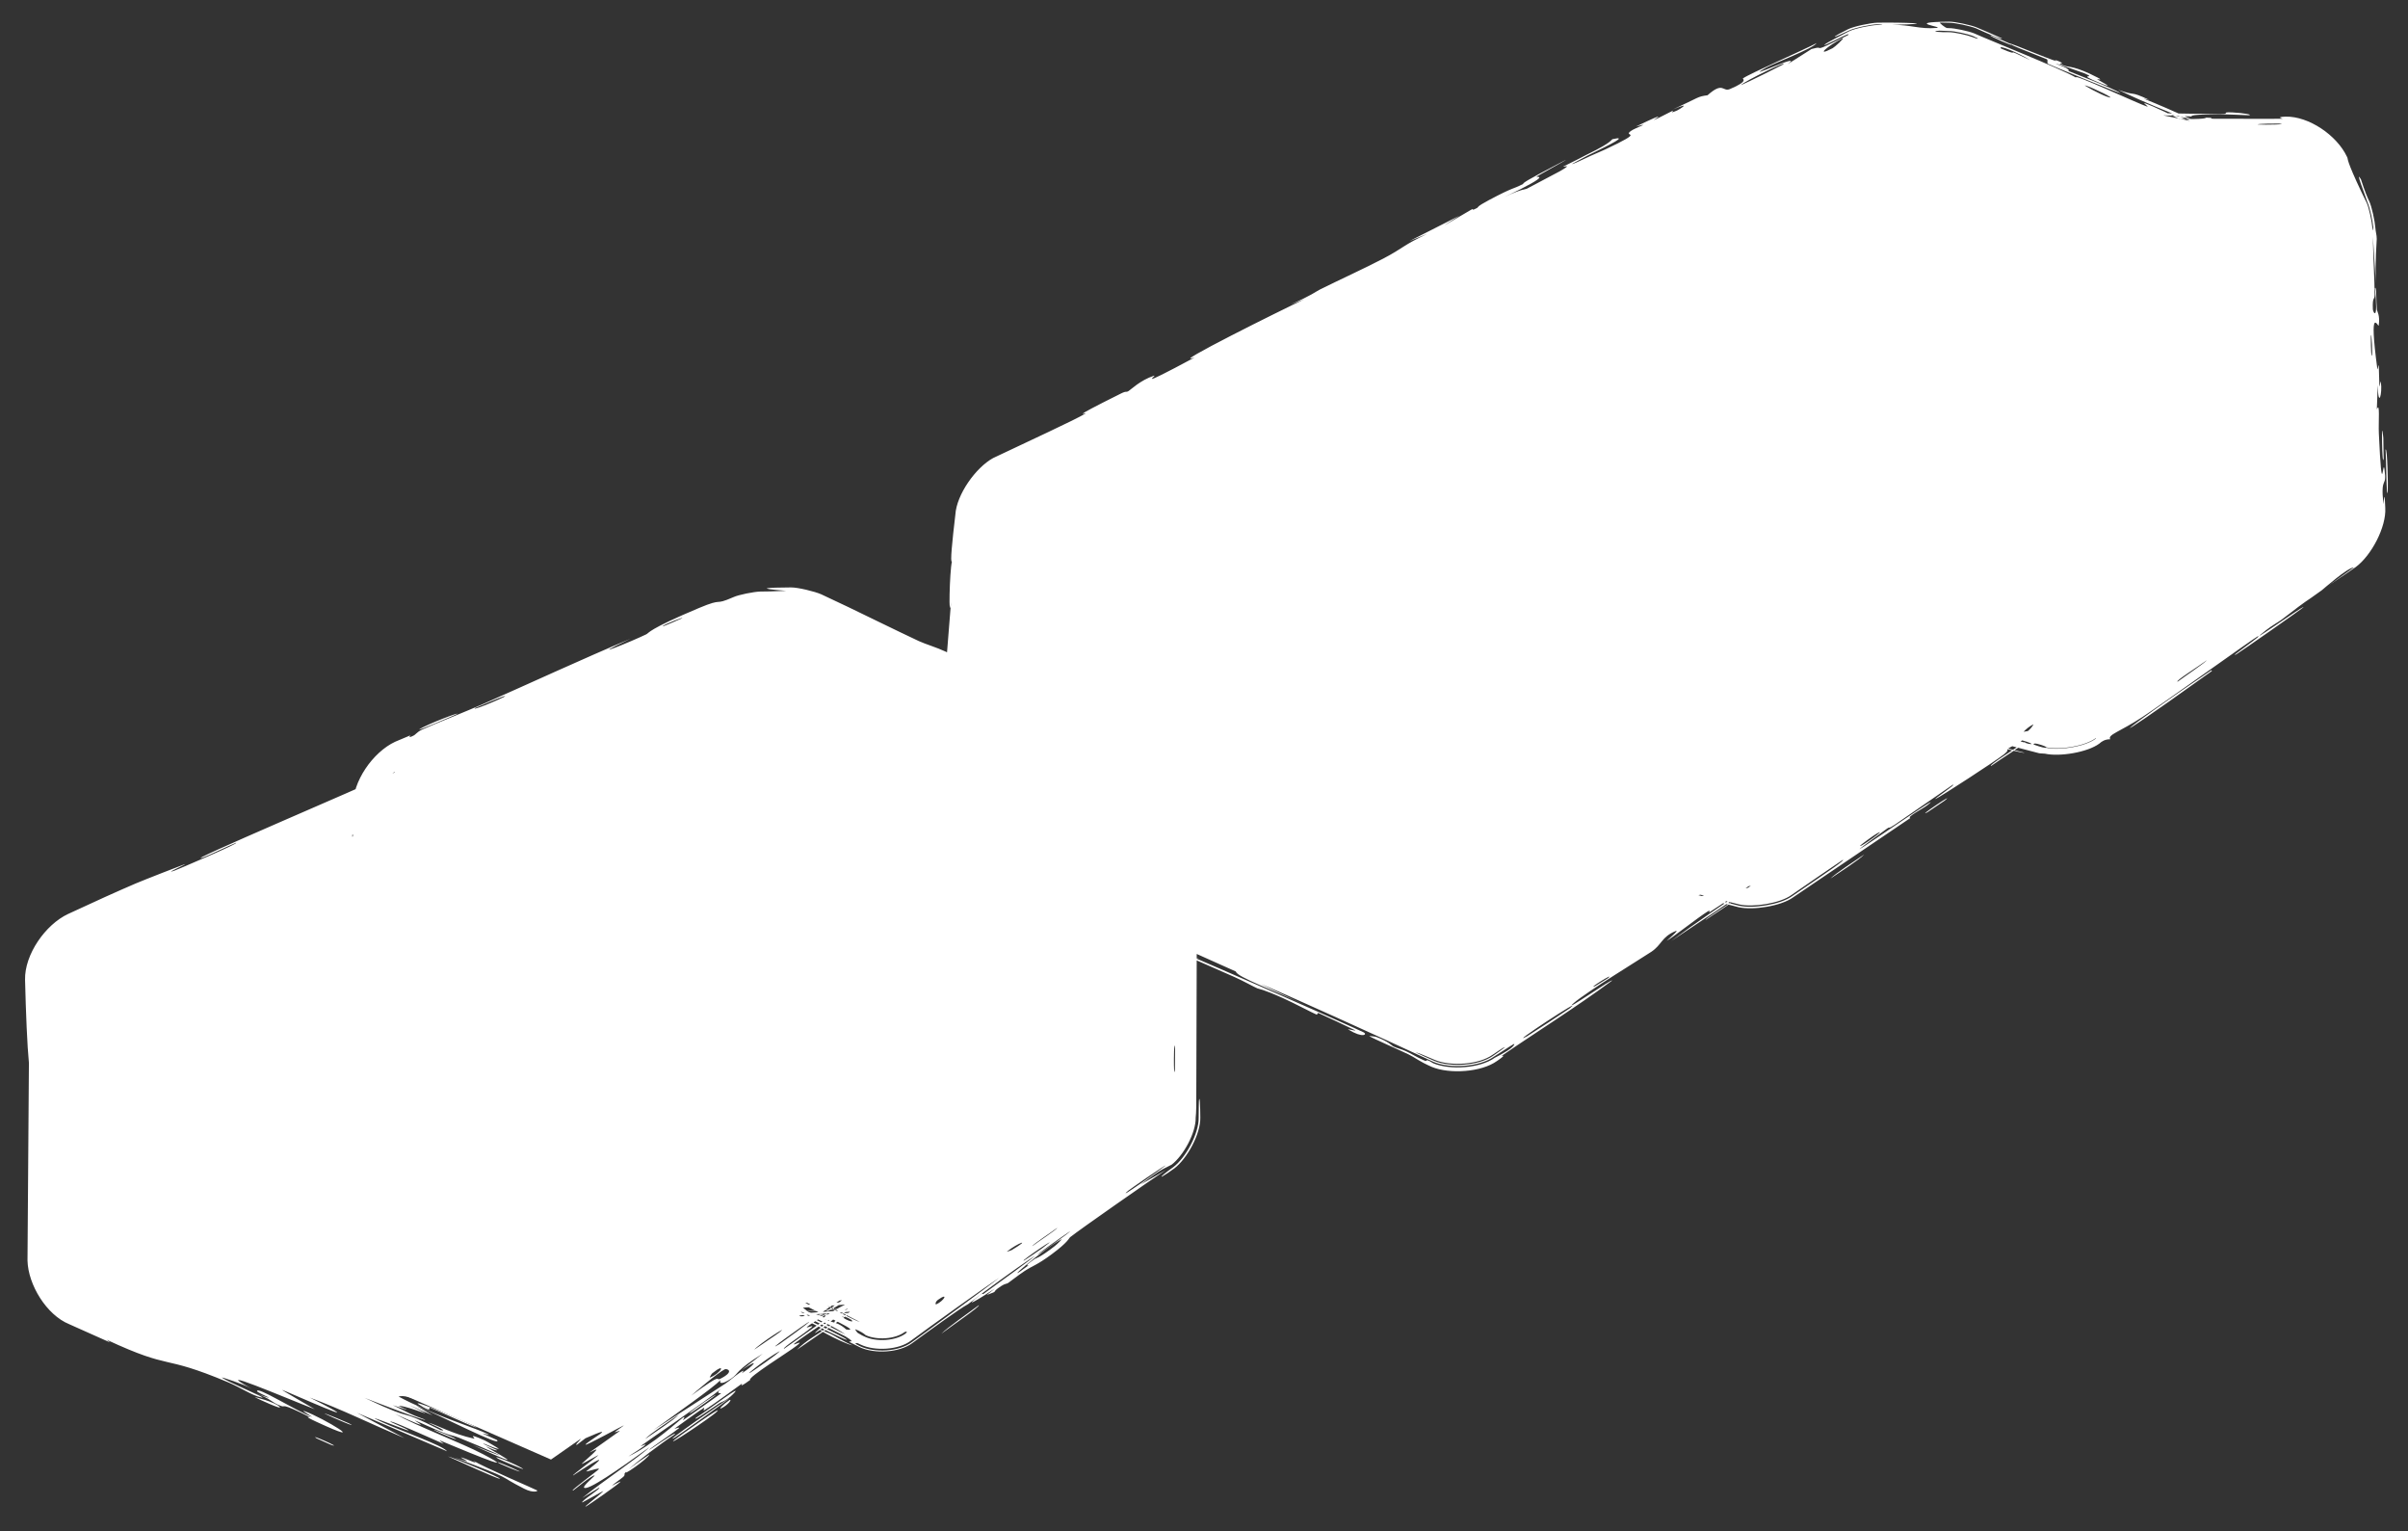
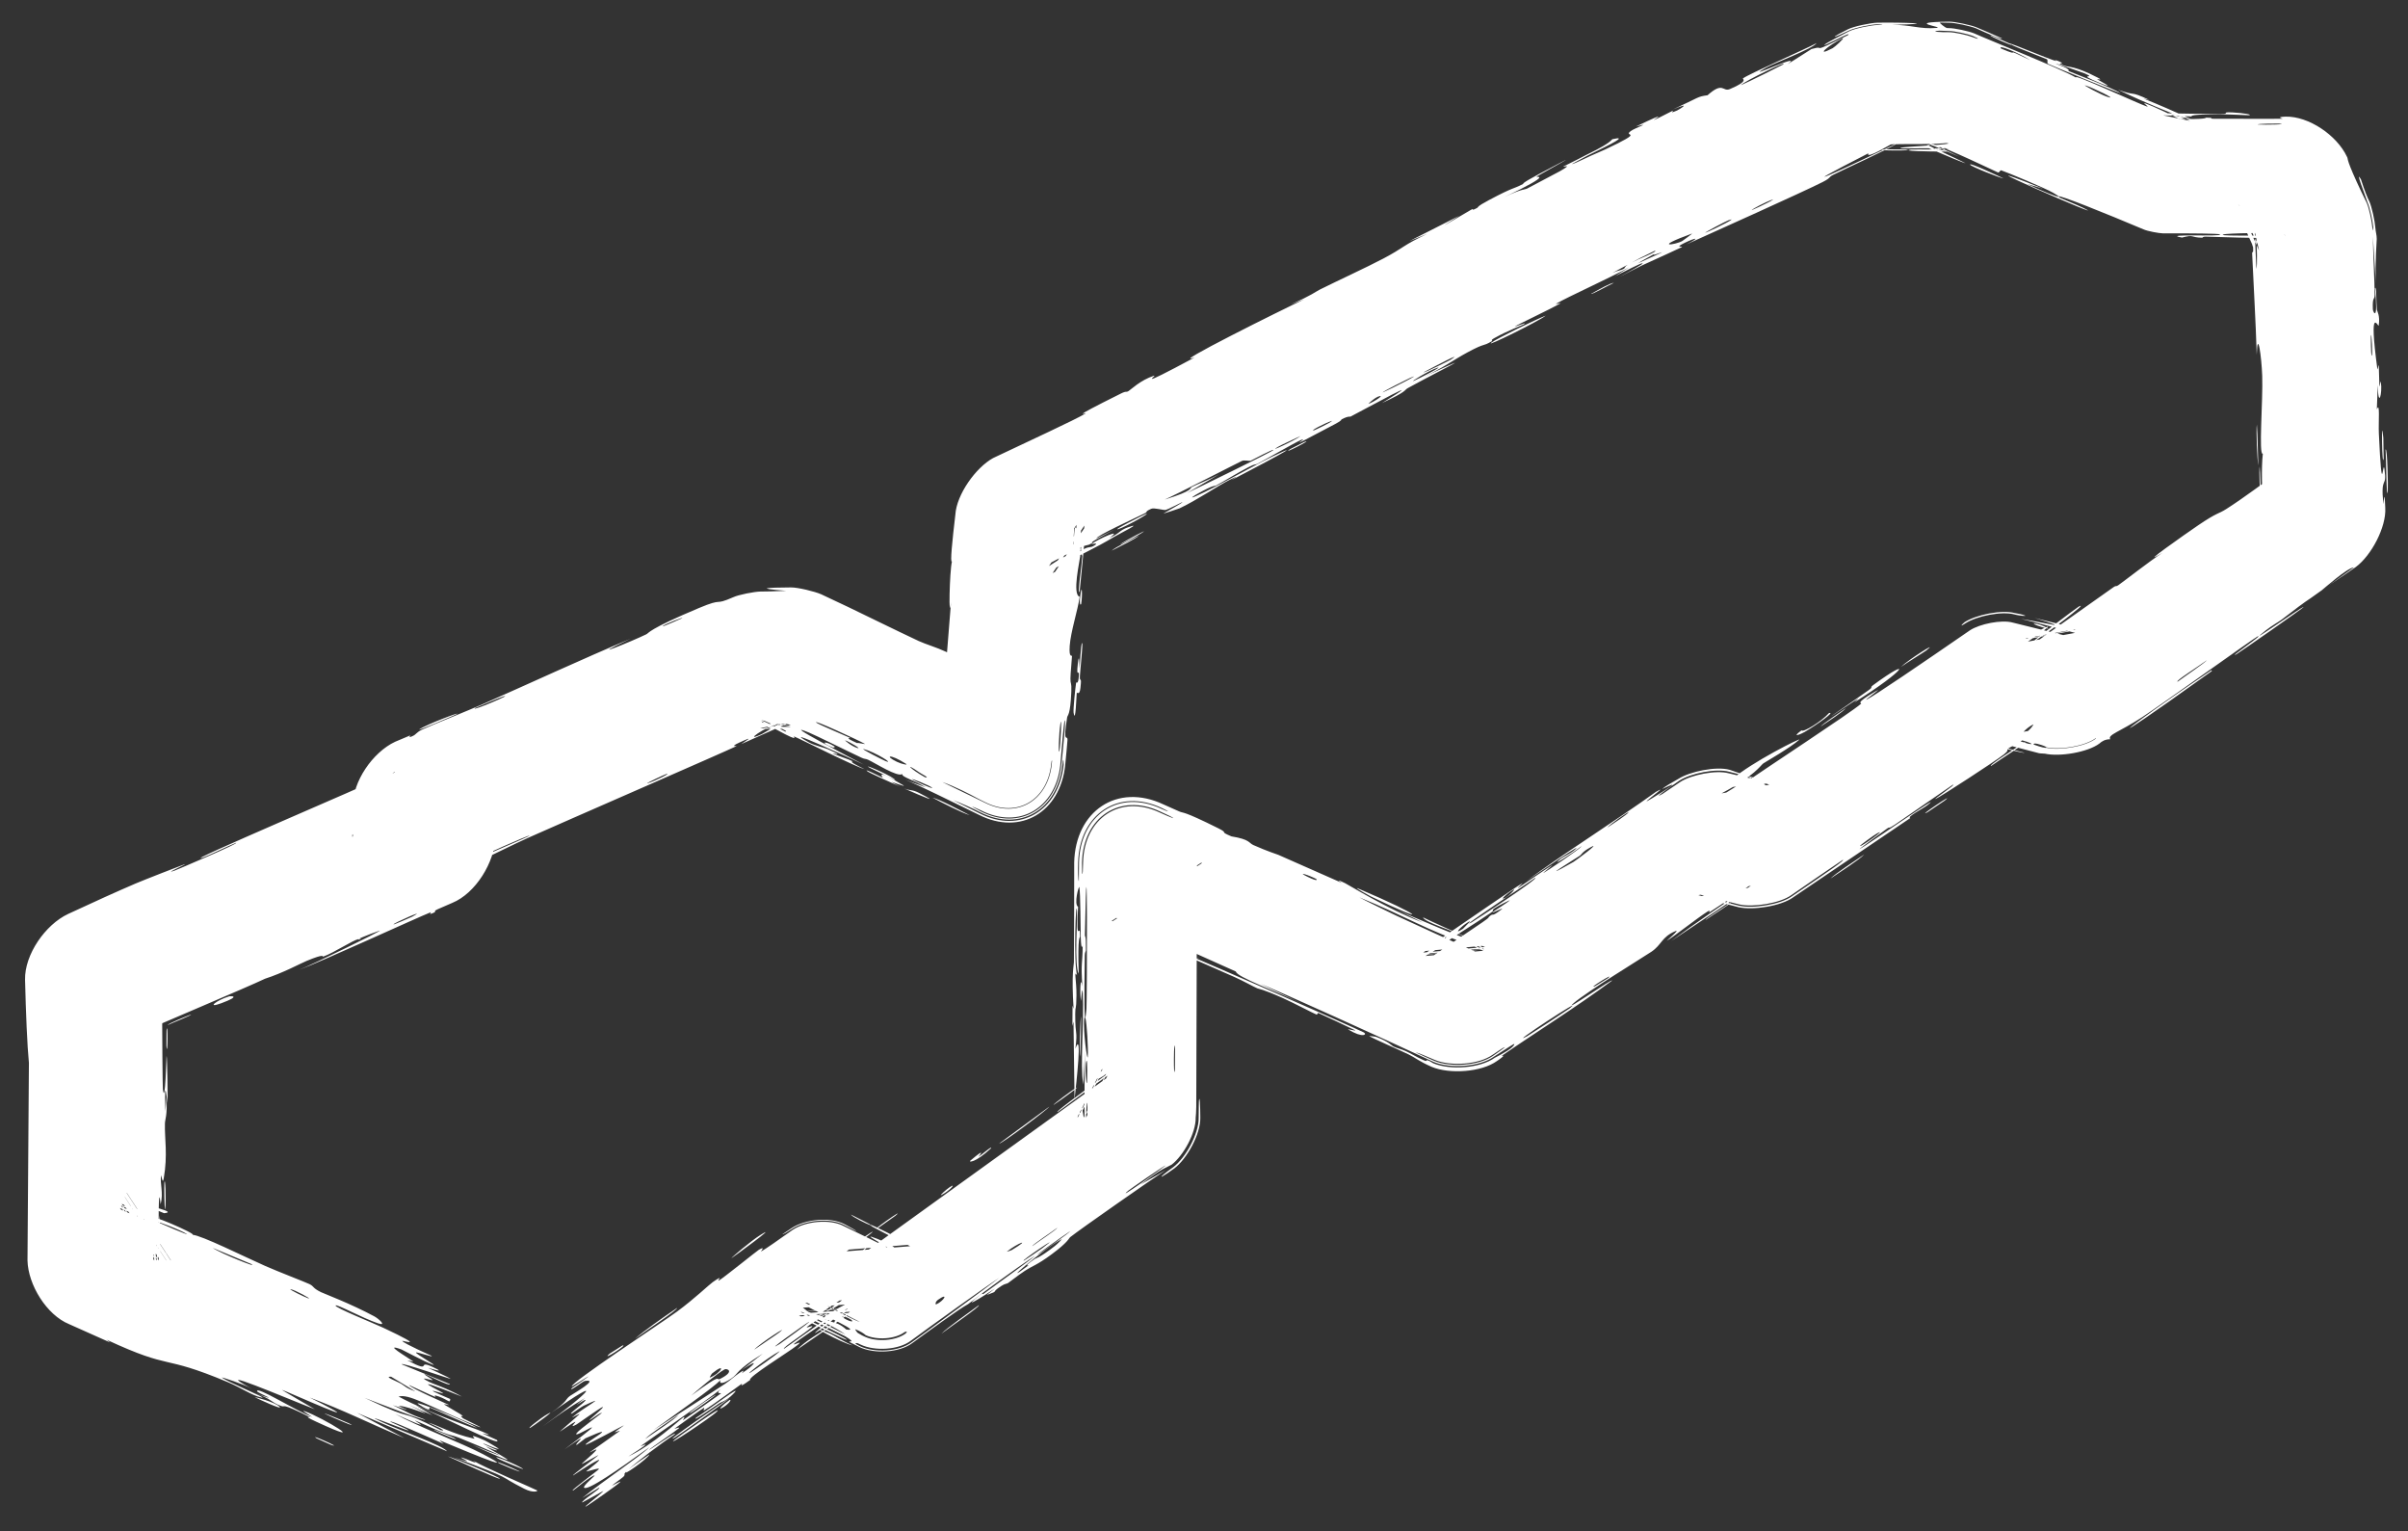
<svg xmlns="http://www.w3.org/2000/svg" width="236" height="150" viewBox="0 0 236 150" fill="none">
  <rect x="0" y="0" width="236" height="150" fill="#333333" stroke="none" />
-   <path d="M9.5 123.5L54 143L80.5 124.5L86.5 127.5L111.5 109.5V84.5L143 98.5L168 81.5L172 82.5L196 66L202 67.5L227 50L226 22.5L224 18H212L191 9H184L158.5 21L100.5 51L98.5 74.5L77.5 64.5H74.5L41.5 79V82L9.5 96V123.5Z" fill="white" />
  <path d="M14.575 117.845C14.25 117.722 13.039 117.148 12.404 116.873L16.736 123.5C16.736 123.458 16.735 123.418 16.735 123.38C16.744 123.415 16.753 123.455 16.761 123.5L12.414 116.85C13.297 117.065 15.764 118.296 14.575 117.845ZM34.429 80.814C34.465 81.21 34.502 81.605 34.538 82L38.709 75.621C38.587 75.688 38.465 75.755 38.343 75.823C38.468 75.771 38.596 75.718 38.727 75.662L34.582 82C34.594 81.067 34.588 79.99 34.593 79C34.534 76.588 36.537 73.701 38.722 72.677C39.232 72.455 39.72 72.248 40.148 72.076C40.362 71.991 39.872 72.36 40.373 72.147C40.875 71.933 40.701 71.799 41.419 71.461C42.223 71.083 46.004 69.569 47.293 68.998C52.115 66.866 56.939 64.626 61.808 62.574C56.872 64.898 61.962 62.82 63.336 62.149C63.64 62 63.447 61.694 68.493 59.575C71.049 58.502 69.829 59.403 71.868 58.511C72.397 58.263 73.917 57.973 74.5 57.958C75.066 57.959 75.873 57.939 77.05 57.887C73.855 57.631 75.197 57.571 77.5 57.553C78.172 57.537 79.873 57.954 80.487 58.228C81.315 58.614 82.277 59.072 83.176 59.496C83.722 59.754 88.095 61.896 90.044 62.807C90.711 63.118 91.805 63.431 92.688 63.847C93.296 64.133 93.711 64.444 94.614 64.868C96.935 65.959 99.232 67.044 101.529 68.139L91.48 73.903C91.656 71.839 91.839 69.774 92.032 67.692C92.281 70.446 92.418 65.58 92.459 65.365C92.683 64.27 92.295 69.275 92.545 67.304C92.765 64.538 92.985 61.772 93.206 59.006C92.954 61.27 93.057 55.968 93.297 55.011C93.108 55.172 93.318 53.077 93.632 50.416C93.75 48.465 95.62 45.818 97.333 44.878C100.801 43.226 105.369 41.136 106.372 40.523C106.726 40.306 104.219 41.365 109.854 38.559C110.465 38.255 110.295 38.488 110.607 38.313C110.794 38.208 111.757 37.25 113.087 36.816C113.573 36.658 110.831 38.378 117.073 35.028C114.377 35.955 125.694 30.315 127.808 29.339C127.37 29.503 126.931 29.667 126.493 29.831C128.605 28.908 128.908 28.592 129.372 28.361C131.241 27.429 133.855 26.237 135.576 25.332C137.591 24.273 137.479 24.04 139.882 22.911C139.296 23.149 138.711 23.388 138.126 23.626C139.759 22.797 141.393 21.967 143.027 21.138C139.415 23.391 143.848 20.732 144.146 20.569C144.622 20.309 143.994 20.791 144.791 20.359C144.873 20.313 144.692 20.259 145.927 19.604C148.506 18.235 148.172 18.595 149.26 18.03C149.359 17.977 148.955 18.052 150.823 17.055C156.758 13.884 150.835 17.151 150.613 17.284C150.322 17.459 152.599 16.84 147.442 19.31C149.172 18.478 149.444 18.584 149.639 18.49C149.811 18.406 152.75 16.851 152.909 16.76C154.327 15.943 152.98 16.47 153.251 16.3C153.366 16.227 154.417 15.738 155.484 15.168C155.527 15.145 155.66 15.081 155.704 15.059C156.698 14.575 157.708 14.025 158.022 13.639C159.605 13.275 157.992 14.071 155.754 15.165C155.711 15.187 155.58 15.249 155.538 15.273C155.082 15.517 154.601 15.775 154.115 16.038C153.909 16.197 154.763 15.807 155.607 15.407C155.649 15.384 155.777 15.324 155.819 15.303C156.531 14.997 157.237 14.683 157.313 14.647C161.432 12.708 159.006 13.472 159.813 12.85C160.238 12.523 162.015 11.945 160.335 12.396C164.06 10.607 161.869 11.835 162.121 11.746C162.502 11.609 163.773 10.914 163.942 10.848C164.189 10.75 163.399 11.239 164.363 10.827C164.523 10.758 165.972 9.874 163.965 10.722C166.607 9.507 166.324 9.468 167.35 9.333C168.909 7.942 168.815 9.032 169.542 8.726C171.477 7.913 170.728 7.75 170.818 7.682C171.446 7.225 176.766 4.899 178.038 4.226C177.669 4.771 173.876 6.188 173.088 6.631C170.459 8.108 176.995 4.979 175.199 6.291C175.978 5.796 176.757 5.301 177.536 4.806C179.171 4.337 177.066 5.459 181.113 3.445C181.681 2.918 178.238 4.839 178.873 4.335C179.15 4.117 180.508 3.44 181.21 3.071C181.77 2.791 183.374 2.463 184 2.448C184.281 2.435 184.471 2.422 184.484 2.407C184.5 2.386 184.289 2.379 184 2.377C183.367 2.392 181.746 2.724 181.18 3.007C180.583 3.281 179.63 3.749 179.833 3.572C179.976 3.448 180.481 3.179 181.114 2.867C181.693 2.577 183.352 2.238 184 2.222C186.454 2.178 190.525 2.331 185.418 2.428C187.252 2.424 188.197 2.878 189.787 2.737C190.681 2.657 186.426 2.172 191 2.123C191.598 2.108 193.154 2.457 193.709 2.679C194.344 2.943 195.159 3.295 196.196 3.755C196.256 3.944 194.665 3.231 193.667 2.776C193.121 2.558 191.588 2.214 191 2.229C190.526 2.218 190.173 2.207 190.145 2.212C190.011 2.236 190.673 2.72 190.787 2.744C190.816 2.75 190.889 2.754 191 2.756C191.543 2.743 192.956 3.059 193.46 3.261C194.762 3.854 201.976 6.72 203.485 7.613C202.914 7.063 209.661 10.205 210.439 10.446C210.647 10.509 209.973 10.034 210.192 10.108C211.097 10.418 212.919 11.319 214.528 12.101L212 11.582C212.909 11.625 213.756 11.662 214.365 11.664C216.385 11.673 216.129 11.525 216.242 11.526C217.13 11.534 216.42 11.634 216.964 11.634C217.785 11.633 223.426 11.654 223.709 11.633C223.789 11.627 222.923 11.467 224 11.428C226.282 11.372 229.027 13.268 230.005 15.331C230.019 15.36 230.034 15.39 230.049 15.422C230.14 15.614 229.902 15.572 231.461 18.865C231.686 19.34 231.842 19.66 231.945 19.858C232.172 20.336 232.469 21.735 232.501 22.264C232.546 22.718 232.573 22.613 232.594 22.26C232.561 21.724 232.259 20.305 232.029 19.82C231.739 18.953 230.792 16.558 231.384 17.561C231.76 18.726 232.017 19.35 232.212 19.739C232.449 20.239 232.759 21.701 232.793 22.253C232.839 22.823 232.935 22.977 232.937 23.411C232.938 23.676 232.758 25.653 232.852 27.789C232.755 26.257 232.659 24.724 232.562 23.192C232.573 24.702 232.734 27.628 232.729 28.871C232.727 29.478 232.502 28.986 232.555 30.302C232.568 30.582 233.112 31.672 232.761 28.232C232.93 27.95 232.873 29.595 232.951 30.354C232.964 30.469 233.281 30.912 233.129 31.891C233.092 32.126 232.123 29.617 232.995 36.147C233.024 36.357 233.107 35.62 233.137 35.825C233.158 35.965 233.174 37.64 233.196 37.824C233.22 38.013 233.31 37.2 233.342 37.425C233.506 38.574 233.085 40.106 233.035 37.725C233.005 38.523 232.975 39.32 232.945 40.117C233.273 39.253 233.092 41.363 233.143 42.463C233.47 49.512 233.531 44.782 233.696 45.989C233.96 47.933 233.293 46.465 233.582 49.354C233.603 49.561 233.688 47.494 233.772 49.754C233.887 51.637 232.405 54.432 230.886 55.552C230.352 55.927 229.515 56.497 228.242 57.349C229.062 56.761 229.883 56.175 230.704 55.587C230.029 55.637 227.733 57.697 227.543 57.836C225.37 59.414 226.786 58.271 223.622 60.704C223.339 60.921 222.655 61.296 222.056 61.767C219.571 63.721 225.529 59.467 225.773 59.467C225.89 59.469 219.431 63.969 219.19 64.097C218.167 64.637 222.078 61.999 221.238 62.367C220.933 62.503 211.815 69.045 209.931 70.278C207.756 71.701 206.529 71.987 206.818 72.429C206.31 72.427 205.985 72.637 205.748 72.855C204.574 73.72 201.838 74.16 200.415 73.841C200.17 73.813 199.956 73.828 199.816 73.791C196.799 72.998 196.121 72.817 194.398 72.407L199.741 71.442C199.325 71.735 198.836 72.081 198.208 72.526C197.588 72.966 196.969 73.201 196.763 73.375C196.643 73.477 196.979 73.45 196.376 73.927C195.539 74.589 190.163 78.075 189.718 78.268C189.273 78.461 191.924 76.702 191.368 76.899C189.462 78.191 187.664 79.472 185.745 80.772C184.948 81.311 185.295 80.943 184.951 81.177C184.805 81.276 182.119 83.237 182.257 83.19C182.581 83.078 191.004 77.213 188.883 78.898C188.474 79.224 186.816 80.064 187.228 80.145C183.395 82.739 179.562 85.332 175.73 87.925C174.557 88.775 171.817 89.204 170.403 88.887C169.072 88.544 167.742 88.201 166.411 87.857L171.685 86.919C169.052 88.681 166.419 90.443 163.786 92.204C166.21 90.401 168.891 88.591 171.595 86.787L166.449 87.703C167.782 88.049 169.117 88.398 170.44 88.739C171.821 89.048 174.497 88.629 175.643 87.799C176.504 87.216 177.356 86.635 178.193 86.055C178.814 85.624 180.938 84.2 180.596 84.251C179.022 85.313 177.306 86.497 175.571 87.694C174.448 88.507 171.824 88.918 170.471 88.615C169.132 88.282 167.784 87.947 166.471 87.615L171.545 86.713C170.143 87.66 168.783 88.569 167.532 89.38C167.411 89.459 167.772 89.048 167.313 89.334C166.456 89.868 163.861 91.899 163.372 92.162C163.286 92.205 164.732 91.004 164.198 91.23C162.825 91.809 162.884 92.554 161.841 93.253C161.035 93.794 155.462 97.204 154.23 98.282C152.92 99.428 158.276 95.679 157.973 96.093C154.414 98.724 150.606 101.089 147.163 103.457C147.102 103.498 147.707 103.251 146.946 103.791C146.864 103.849 146.786 103.904 146.71 103.956C145.174 105.057 142.065 105.254 140.32 104.529C139.049 103.971 138.734 103.644 138.069 103.317C137.304 102.941 134.54 101.743 134.2 101.515C134.157 101.486 134.792 101.56 134.879 101.593C136.11 102.054 136.435 102.469 136.543 102.52C136.949 102.711 137.39 102.803 137.762 102.975C138.374 103.257 138.677 103.488 139.487 103.856C140.045 104.11 139.572 103.716 140.11 103.963C140.154 103.984 140.289 104.066 140.476 104.178C142.12 104.861 145.047 104.675 146.494 103.638C147.159 103.295 148.443 102.618 148.412 102.272C148.409 102.241 147.637 102.731 146.418 103.526C145.003 104.54 142.139 104.722 140.531 104.055C135.852 101.868 124.935 96.929 123.539 96.393C125.02 97.103 126.501 97.812 127.982 98.522C124.982 97.064 121.195 95.723 121.124 95.185C117.129 93.394 113.134 91.604 109.138 89.813L117.315 84.5C117.29 92.485 117.266 100.469 117.241 108.454C117.233 108.938 117.211 109.258 117.185 109.5C117.221 110.967 115.991 113.227 114.822 114.113C114.066 114.54 114.062 114.337 111.801 116.049C112.618 115.578 113.435 115.106 114.252 114.635C112.703 115.668 105.933 120.382 104.885 121.212C104.75 121.32 104.713 121.679 103.053 122.902C101.581 123.987 101.225 123.995 100.409 124.535C99.724 124.988 99.007 125.57 98.802 125.703C98.645 125.805 98.513 125.748 98.136 125.994C96.944 126.769 98.082 126.379 96.704 126.879C96.974 126.666 97.243 126.453 97.513 126.24C96.088 127.195 94.082 128.416 96.079 126.868C96.422 126.602 96.189 126.917 96.452 126.727C106.726 119.302 98.376 125.029 94.879 127.775C94.103 128.169 90.997 130.441 89.434 131.575C88.162 132.539 85.699 132.67 84.254 131.991C83.69 131.712 83.309 131.521 83.266 131.49C83.024 131.313 84.066 131.676 82.838 130.925C82.689 130.833 80.044 129.541 78.401 128.697L83.186 128.348C82.079 129.103 81.431 129.506 82.436 128.684C82.54 128.599 82.775 128.428 83.087 128.206L78.479 128.543C79.758 129.17 82.169 130.41 82.868 130.754C81.897 130.055 80.102 129.208 78.498 128.504L83.063 128.171C81.721 129.213 80.584 130.161 80.333 130.328C78.272 131.695 84.041 127.343 79.449 130.495C75.919 132.919 79.359 130.823 78.07 131.853C77.345 132.432 73.213 134.98 73.526 135.198C72.184 136.182 72.874 135.469 72.697 135.575C72.526 135.681 69.905 137.641 68.992 138.186C68.881 138.253 69.107 137.868 68.989 137.932C68.762 138.059 66.197 139.895 66.102 139.98C66.042 140.035 66.751 139.738 66.521 139.948C66.251 140.191 63.74 141.897 63.63 142.031C63.476 142.224 66.522 140.041 66.114 140.548C64.672 141.499 62.434 143.209 61.583 143.982C61.788 143.788 63.158 142.824 63.643 142.503C63.571 142.879 60.621 144.934 61.508 144.057C60.932 144.597 61.404 144.341 61.104 144.681C61.025 144.769 60.118 145.409 59.969 145.57C59.951 145.593 60.948 145.02 60.791 145.195C60.507 145.513 57.734 147.422 57.493 147.559C56.816 147.943 59.016 146.3 59.139 146.077C59.156 146.044 57.116 147.2 57.076 147.204C56.844 147.111 59.06 145.747 58.709 145.763C58.16 146.098 57.61 146.434 57.061 146.769C58.984 145.194 62.799 142.65 63.644 141.796C60.669 143.952 57.512 146.147 57.239 145.743C57.124 145.573 58.355 144.567 58.274 144.559C57.976 144.54 56.288 145.966 56.216 146.004C56.154 146.033 56.123 146.041 56.117 146.032C56.117 146.032 56.117 146.032 56.117 146.032C56.054 145.943 58.581 144.083 58.681 143.952C58.847 143.728 57.493 144.228 57.449 144.16C57.479 144.119 59.261 142.77 58.563 143.086C57.856 143.406 56.251 144.522 56.187 144.549C55.832 144.693 58.591 142.672 58.646 142.572C58.676 142.521 57.08 143.444 57.011 143.438C56.948 143.427 58.036 142.547 58.405 142.116C58.681 141.795 57.656 142.412 57.818 142.278C57.935 142.183 60.585 140.335 60.705 140.229C60.883 140.071 60.19 140.401 60.263 140.312C60.365 140.185 61.246 139.625 61.108 139.665C61.005 139.694 57.439 141.653 57.394 141.543C57.318 141.354 61.092 139.276 57.376 140.916C57.35 140.927 56.586 141.528 56.561 141.54C55.988 141.764 58.411 139.802 55.315 142.011C60.973 137.756 55.866 141.263 56.533 140.39C56.791 140.053 59.01 138.44 59.009 138.417C58.697 138.436 58.053 139.04 57.764 139.144C57.605 139.201 59.518 137.655 59.001 137.88C58.734 137.996 56.61 139.504 56.515 139.556C55.609 140.059 56.581 139.242 56.352 139.31C56.2 139.355 54.909 140.251 54.87 140.267C54.805 140.29 56.438 138.901 56.761 138.587C57.007 138.349 55.917 139.004 56.097 138.849C57.18 137.918 59.868 136.488 57.186 137.735C57.022 137.811 56.126 138.452 56.095 138.465C55.454 138.735 57.11 137.564 57.339 137.258C57.733 136.733 55.407 138.496 57.313 136.99C55.744 137.921 54.916 138.506 53.192 139.755C57.965 136.295 59.367 134.668 54.009 138.425C55.72 137.24 55.359 137.126 55.865 136.766C56.18 136.543 58.826 135.06 57.308 135.303C57.117 135.334 55.675 136.47 56.048 136.001C59.681 133.518 56.062 135.859 56.045 135.843C55.866 135.486 64.868 129.597 66.357 128.502C68.085 127.232 69.469 125.887 69.851 125.62C71.108 124.742 70.155 125.6 70.469 125.451C70.787 125.299 74.189 122.556 74.377 122.445C75.107 122.016 74.512 122.66 74.589 122.618C75.027 122.378 76.317 121.472 77.7 120.489C78.969 119.648 81.343 119.41 82.688 120.124C84.378 120.951 86.205 121.831 86.966 122.237C86.975 122.106 84.035 120.625 85.96 121.37C88.202 122.237 88.085 122.777 88.131 122.826C88.319 122.92 88.508 123.014 88.696 123.108L83.631 123.515C91.961 117.511 100.292 111.507 108.622 105.503L106.575 109.5C106.575 109.016 106.575 108.532 106.575 108.048C106.495 108.086 106.455 108.672 106.437 109.5L108.541 105.391C106.778 106.603 103.789 108.884 103.678 108.931C103.194 109.133 105.76 107.219 108.453 105.268L106.285 109.5C106.277 106.585 106.303 103.573 106.35 102.879C106.288 104.008 106.227 105.136 106.166 106.265C105.838 104.338 106.263 100.074 106.119 97.287C106.072 96.387 105.946 98.115 105.937 98.08C105.81 97.068 105.908 95.444 106.079 96.658C105.915 94.188 106.096 94.549 106.109 92.653C106.11 92.556 105.978 93.37 105.923 91.87C105.897 91.167 105.897 87.419 105.782 86.918C105.733 86.711 105.221 88.612 105.662 88.847C105.447 92.923 105.862 90.15 105.852 91.733C105.85 91.976 105.604 91.417 105.72 95.405C105.276 94.646 105.608 90.053 105.554 89.266C105.444 87.643 105.215 94.333 105.56 95.56C105.214 94.987 105.514 96.035 105.5 97.526C105.484 99.159 105.381 98.447 105.38 99.33C105.378 101.746 105.622 100.744 105.402 102.736C106.084 100.794 105.492 106.145 105.313 107.704C105.279 105.167 105.244 102.63 105.209 100.093C105.174 100.238 105.138 100.383 105.102 100.529C105.107 99.86 105.112 99.192 105.117 98.524C105.152 98.631 105.186 98.738 105.22 98.845C104.997 95.4 105.248 94.559 105.251 94.278C105.275 91.202 105.278 87.721 105.278 84.5C105.393 79.48 109.486 76.671 114.027 78.814C114.545 79.045 115.056 79.272 115.556 79.494C116.058 79.717 115.804 79.36 119.387 81.144C120.53 81.713 119.359 81.383 120.691 81.946C122.536 82.249 122.351 82.579 122.843 82.798C124.253 83.425 125.162 83.701 125.293 83.758C127.042 84.516 129.586 85.668 131.507 86.502C131.544 86.517 130.607 85.942 131.832 86.533C132.263 86.741 135.927 89.047 139.432 90.384C138.558 89.95 137.685 89.516 136.812 89.082C137.835 89.601 145.233 92.719 143.507 91.77C142.449 91.189 139.603 90.36 139.464 89.879C140.36 90.325 142.821 91.421 145.601 92.647L139.399 93.204C143.59 90.336 148.561 86.9 149.187 86.542C149.325 86.463 148.587 87.116 148.777 87.005C148.925 86.92 151.702 84.995 152.1 84.783C152.337 84.656 151.145 85.559 151.271 85.528C151.377 85.494 154.896 83.165 155.008 82.901C154.186 83.535 151.747 85.128 152.936 84.16C153.089 84.036 153.988 83.547 154.174 83.395C155.898 81.992 150.45 85.752 149.602 86.327C152.929 83.824 158.378 80.402 162.289 77.586C163.972 76.599 160.014 79.373 161.896 78.223C165.8 75.838 162.8 77.391 162.908 77.298C163.203 77.044 163.813 76.692 164.478 76.32C165.626 75.58 168.202 75.059 169.519 75.423C170.915 75.906 172.502 76.494 172.589 76.152C173.022 76.283 173.296 76.373 173.514 76.445L168.464 77.357C168.993 77.05 169.153 76.966 170.526 75.961C170.252 76.105 169.977 76.249 169.703 76.392C171.666 74.667 176.635 72.198 176.33 72.481C175.508 73.239 173.01 74.655 172.812 74.798C172.526 75.005 172.027 75.974 168.722 77.732L173.403 76.886C173.315 76.853 173.225 76.819 173.133 76.784C172.704 76.773 172.899 76.886 173.363 77.047L168.816 77.868C170.045 77.177 173.046 75.093 170.955 76.754C172.931 75.346 181.297 69.901 182.39 68.956C182.52 68.842 181.657 68.995 183.793 67.751C184.807 67.16 182.484 68.762 182.972 68.527C183.682 68.184 188.173 65.129 193.078 61.749C194.028 61.13 196.157 60.694 197.251 60.996C199.246 61.492 201.302 62 203.255 62.48L199.033 63.261C202.688 60.681 205.906 58.399 207.17 57.508C207.396 57.349 207.378 57.499 207.6 57.343C208.281 56.862 210.675 54.981 211.928 54.168C209.275 55.771 214.187 52.313 215.452 51.455C217.372 50.154 217.368 50.398 218.213 49.858C219.927 48.762 222.023 47.186 224.018 45.74L221.804 50.189C221.687 47.975 221.615 45.886 221.771 44.458C221.342 44.638 221.796 39.265 221.712 36.831C221.645 34.925 221.257 32.169 221.175 34.749C221.075 31.457 220.868 27.997 220.729 24.911C220.706 24.401 220.86 25.098 220.817 24.228C220.812 24.149 220.682 24.045 220.642 23.298C220.63 23.087 220.62 22.886 220.61 22.696L221.071 24.691C218.815 19.815 220.168 22.238 219.785 21.188C219.616 20.724 219.475 20.356 219.357 20.064L224 23.081C223.901 23.077 223.811 23.075 223.727 23.073C223.818 23.072 223.909 23.072 224 23.071L219.366 20.06C220.051 21.571 220.779 23.17 221.406 24.542L220.975 22.683C221.054 24.384 221.119 25.77 221.141 26.343C221.245 25.936 221.199 24.431 221.11 22.678L221.529 24.487C220.834 22.981 220.023 21.283 219.448 20.023L224 22.981C223.408 22.987 222.906 22.987 222.552 22.974C222.48 22.971 222.729 22.817 222.656 22.816C222.655 22.816 222.653 22.816 222.652 22.816C221.88 22.804 216.966 22.861 217.977 23.044C218.249 23.093 220.511 23.093 223.194 23.077C222.468 23.111 223.01 23.283 222.882 23.291C221.328 23.376 217.521 23.208 216.171 23.185C215.862 23.18 215.884 23.29 215.834 23.291C214.606 23.265 215.11 22.951 213.85 23.275C211.626 22.883 218.018 23.217 217.567 22.962C217.424 22.881 214.902 22.851 212 22.866C211.577 22.856 210.468 22.649 210.083 22.473C206.305 20.878 201.796 19.066 201.747 19.242C201.715 19.192 201.552 19.078 201.202 18.877C200.427 18.432 196.782 16.905 196.133 16.689C196.023 16.654 195.947 16.948 195.814 16.894C195.483 16.76 191.137 14.641 189.408 14.093C190.287 14.516 191.166 14.938 192.045 15.361C190.534 14.714 189.507 14.282 188.851 14.014L191 14.455C189.378 14.484 189.879 14.538 191 14.595L188.796 14.142C188.924 14.205 189.06 14.271 189.203 14.341C189.293 14.38 189.376 14.428 189.462 14.466C190.832 15.125 192.597 15.951 192.615 15.985C192.647 16.044 190.64 15.221 188.694 14.381L191 14.855C188.602 14.849 186.267 14.794 187.286 14.646C187.554 14.608 192.172 14.732 189.885 14.533C189.485 14.498 186.519 14.555 186.363 14.533C185.447 14.405 190.339 14.24 191 14.062L189.006 13.652C189.1 13.666 189.119 13.647 189.041 13.586C189.039 13.586 189.037 13.585 189.035 13.585L191 13.988C189.429 14.184 187.414 14.08 185.614 14.131C184.794 14.154 184.592 14.305 184.491 14.308C184.288 14.313 184.127 14.315 184 14.314L186.263 13.808C185.52 14.15 185.992 13.798 185.598 13.987C185.354 14.105 182.8 15.678 183.113 15.019C174.372 19.509 180.8 16.484 186.239 13.895C184.589 14.858 181.177 16.373 179.679 17.122C179.141 17.391 179.529 17.379 178.624 17.839C176.761 18.786 167.661 22.872 165.292 23.941C166.713 23.212 166.219 23.258 165.109 23.793C164 24.328 165.032 24.091 164.824 24.215C164.687 24.297 162.627 25.228 160.868 26.032L161.055 25.94C159.982 26.479 159.023 26.966 158.701 27.145C159.947 26.47 160.687 26.047 161.004 25.842L160.821 25.933C161.093 25.771 161.064 25.75 160.783 25.852L160.963 25.763C160.556 25.928 159.612 26.381 158.291 27.056C158.743 26.768 159.195 26.48 159.647 26.192C157.756 27.247 153.596 29.11 152.52 29.752C152.351 29.853 153.042 29.655 152.948 29.711C152 30.269 148.618 31.856 148.486 31.979C148.373 32.082 149.842 31.456 149.344 31.779C149.24 31.846 147.789 32.382 146.467 33.119C145.977 33.392 146.338 33.355 146.216 33.427C145.199 34.025 145.714 33.506 143.818 34.527C142.429 35.276 141.487 36.011 139.517 36.947C146.003 33.908 140.605 36.568 137.986 38.019C137.566 38.251 138.043 38.277 135.443 39.489C140.659 36.298 133.793 40.082 132.367 40.814C132.288 40.853 132.188 40.725 131.488 41.084C131.429 41.115 131.564 41.167 130.918 41.51C124.798 44.763 128.679 42.619 127.46 43.129C126.941 43.347 124.018 45.031 123.214 45.451C123.028 45.547 123.062 45.403 122.347 45.778C121.082 46.442 119.999 47.136 119.166 47.578C119.069 47.629 118.983 47.474 117.422 48.346C116.983 48.591 116.511 48.906 117.168 48.623C119.348 47.684 123.203 45.364 125.656 44.283C127.893 43.297 121.066 46.845 120.711 47.029C120.581 47.097 121.875 46.329 120.511 47.015C119.347 47.601 117.371 48.967 115.615 49.8C115.481 49.864 113.983 50.347 114.04 50.301C114.093 50.261 116.184 49.116 115.842 49.208C115.801 49.22 114.457 49.917 114.255 49.959C114.009 50.009 113.122 49.717 112.827 49.85C112.071 50.195 112.621 50.082 112.139 50.319C111.106 50.829 107.467 52.489 107.458 52.754C108.051 52.463 108.643 52.172 109.235 51.881C105.985 53.589 107.421 52.957 106.979 53.234C106.503 53.533 106.549 53.281 105.441 53.832C105.312 53.896 103.942 54.618 102.714 55.28L105.301 51.409C105.219 52.619 105.156 53.714 105.199 53.674C105.307 50.809 105.467 51.888 105.483 51.757C105.495 51.653 105.501 51.542 105.504 51.426L102.807 55.46C103.184 55.233 103.599 54.92 104.073 54.677C108.288 52.522 104.149 54.913 105.168 54.45C105.519 54.29 106.144 53.831 106.292 53.762C106.773 53.536 106.853 53.672 107.161 53.498C107.881 53.092 106.922 53.337 106.975 53.297C107.566 52.834 110.214 51.66 108.727 52.702C109.727 52.283 109.704 51.963 110.519 51.675C112.139 51.099 109.845 52.218 109.249 52.57C107.11 53.834 106.404 54.072 103.304 55.719C103.21 55.769 103.115 55.82 103.02 55.872L105.966 51.465C105.896 52.65 105.906 53.958 105.867 54.494C105.841 54.863 105.049 58.297 105.817 58.466C105.627 59.811 104.934 61.888 104.839 63.282C104.754 64.534 105.063 64.159 105.063 64.277C105.065 64.457 104.915 65.967 104.91 66.482C104.905 67.085 105.035 66.794 104.997 67.749C104.902 70.123 104.627 70.037 104.588 70.279C104.137 73.084 104.641 71.882 104.62 72.511C104.613 72.701 104.519 73.692 104.393 75.001C103.898 79.549 100.04 81.903 95.957 79.84C93.504 78.639 89.81 76.827 88.729 76.388C89.388 76.639 90.046 76.89 90.704 77.141C89.645 76.442 88.319 76.128 88.433 75.834C87.984 76.183 85.788 74.761 85.079 74.438C84.799 74.311 84.784 74.399 84.435 74.237C83.073 73.605 80.045 72.087 79.291 71.777C76.03 70.433 84.026 74.59 84.659 74.912C83.379 74.297 76.08 70.947 79.308 72.754C79.807 73.034 80.817 73.263 81.11 73.393C83.094 74.272 81.466 73.723 81.611 73.814C81.859 73.966 83.233 74.402 83.563 74.585C83.673 74.646 82.863 74.465 84.729 75.358C83.733 75.082 78.546 72.451 77.84 72.16C77.588 72.057 78.961 73.135 74.628 70.66C74.665 70.717 74.702 70.774 74.739 70.831C74.67 70.798 74.601 70.766 74.532 70.733L77.5 71.404C76.5 71.409 75.5 71.415 74.5 71.42L77.284 70.835C75.736 71.525 74.188 72.215 72.64 72.905C72.883 72.709 74.241 71.933 72.461 72.753C71.437 73.225 72.274 73.056 72.182 73.102C71.275 73.555 54.847 80.708 51.677 82.123C50.598 82.604 47.643 84.063 47.414 84.166C46.836 84.427 45.627 84.944 44.35 85.487L48.586 79C48.573 80.046 48.56 81.133 48.552 82C48.492 84.468 46.612 87.527 44.327 88.461C43.677 88.738 43.163 88.96 42.913 89.076C42.312 89.353 42.95 89.24 42.405 89.471C41.898 89.685 42.361 89.322 42.209 89.382C40.949 89.875 31.612 94.171 29.32 95.022C30.703 94.462 37.404 91.209 37.225 91.174C37.19 91.174 35.488 91.797 35.168 91.996C34.552 92.126 32.769 93.33 31.683 93.722C31.561 93.766 31.943 93.361 30.045 94.148C29.391 94.42 27.761 95.318 25.976 95.891C24.136 96.772 16.206 100.084 12.088 101.914L15.955 96C15.964 97.462 15.99 98.494 16.047 98.733C16.06 98.761 16.14 96.762 16.236 98.113C16.364 99.908 15.934 98.296 15.897 100.389C15.891 100.704 15.935 106.526 15.961 106.717C16.203 108.48 16.3 103.393 16.329 103.464C16.399 103.641 16.442 107.869 16.425 108.04C16.408 108.204 16.088 104.756 16.209 108.899C16.248 108.425 16.286 107.95 16.324 107.475C16.398 109.424 16.177 109.609 16.164 110.081C16.121 111.549 16.457 113.136 16.042 115.487C15.932 116.109 15.81 115.077 15.793 115.154C15.645 115.901 16.041 116.854 15.746 117.977C15.724 118.061 15.547 115.448 15.546 120.016C15.575 119.701 15.603 119.387 15.631 119.073C15.675 119.52 15.707 121.887 15.717 123.5L11.995 117.806C12.647 118.087 13.164 118.312 13.336 118.393C14.983 119.163 13.45 118.713 15.132 119.424C14.171 118.698 19.274 120.894 18.885 120.986C19.716 121.021 23.945 123.128 25.974 124.025C27.255 124.591 29.922 125.616 30.324 125.809C30.812 126.044 30.579 126.166 31.457 126.6C31.707 126.724 34.435 127.755 36.691 128.976C37.128 129.212 37.941 129.95 37.062 129.66C35.559 129.164 32.941 127.71 32.893 127.914C32.846 128.134 36.576 129.626 37.555 130.086C42.072 132.211 39.339 131.269 39.428 131.385C39.663 131.677 42.163 132.766 42.261 132.826C42.665 133.079 40.84 132.428 40.772 132.513C40.684 132.624 42.992 133.906 42.426 133.708C41.617 133.425 39.487 132.267 39.343 132.214C37.464 131.536 39.839 132.923 40.467 133.367C40.657 133.503 39.792 133.21 39.96 133.299C42.52 134.653 40.696 133.136 42.439 133.947C43.993 134.671 41.889 133.976 41.945 134.013C42.017 134.059 43.89 134.892 44.155 135.088C44.285 135.185 39.242 133.417 39.373 133.673C40.946 134.319 42.519 134.964 44.093 135.61C44.12 135.88 41.95 134.739 41.708 134.66C41.222 134.501 42.475 135.18 42.389 135.224C42.34 135.255 40.745 134.741 42.096 135.41C42.56 135.64 43.621 135.923 45.279 136.835C39.186 134.401 43.295 136.347 43.438 136.501C43.578 136.654 40.631 135.578 44.126 137.071C44.092 137.559 43.993 137.172 42.971 136.813C41.72 136.373 44.459 137.739 40.077 135.693C40.242 136.001 43.808 137.547 43.989 137.645C44.146 137.73 43.312 137.481 43.58 137.637C46.749 139.481 44.534 138.303 45.394 138.97C45.47 139.029 48.584 140.502 46.168 139.485C41.765 137.633 40.059 136.552 39.062 136.828C42.184 138.505 46.273 139.837 47.26 140.262C48.769 140.912 47.156 140.35 47.327 140.466C47.386 140.505 48.688 141.064 48.701 141.081C49.426 141.943 42.923 138.558 40.779 137.713C41.314 138.029 41.849 138.345 42.385 138.661C41.617 138.328 40.848 137.994 40.08 137.661C43.674 139.4 40.186 137.769 39.113 137.739C38.872 137.733 41.335 138.643 38.495 137.673C40.492 138.612 39.815 138.405 41.689 139.102C41.577 139.229 37.389 137.593 35.732 136.958C41.394 139.637 38.362 137.661 43.193 140.121C44.193 140.34 41.811 139.339 42.017 139.393C42.757 139.588 44.304 140.472 46.429 140.948C46.775 141.025 45.511 140.242 47.503 141.126C47.723 141.224 48.923 141.946 48.9 141.95C48.675 142.005 47.437 141.405 47.362 141.436C47.291 141.466 48.709 142.051 48.707 142.067C48.679 142.247 47.508 141.615 47.663 141.743C47.995 142.02 52.894 144.581 46.347 141.59C51.902 143.807 47.126 141.719 44.963 140.855C44.411 140.634 44.231 140.671 43.442 140.364C42.426 139.971 41.28 139.414 40.756 139.205C40.193 138.982 43.245 140.591 38.716 138.525C40.937 139.769 45.141 141.323 47.349 142.48C51.806 144.817 43.972 141.467 43.146 141.142C42.926 141.055 43.595 141.504 43.447 141.449C43.205 141.357 38.803 139.357 38.319 139.273C37.836 139.19 39.943 139.979 40.031 140.151C40.09 140.267 34.689 138.061 37.559 139.38C39.536 140.289 43.344 141.595 43.82 142.193C40.876 140.935 37.933 139.678 34.99 138.42C36.54 139.247 38.09 140.075 39.639 140.902C36.332 139.5 33.549 138.113 30.346 136.922C37.681 140.611 27.769 136.171 27.638 136.172C27.589 136.185 30.402 137.804 30.852 138.071C28.179 137.048 20.194 133.621 24.675 136.061C23.869 135.6 21.725 134.926 21.744 134.955C21.927 135.245 26.441 137.087 25.643 136.927C24.718 136.742 23.646 135.973 22.34 135.425C15.634 132.611 17.057 134.333 10.443 131.26C10.561 131.351 10.68 131.442 10.798 131.533C9.455 130.933 8.112 130.333 6.769 129.733C4.565 128.831 2.753 125.88 2.695 123.5C2.741 117.046 2.788 110.592 2.834 104.138C2.667 102.45 2.535 99.234 2.456 96C2.395 93.534 4.442 90.59 6.676 89.546C9.128 88.401 11.605 87.284 13.302 86.558C14.053 86.237 17.788 84.779 18.077 84.683C18.611 84.509 15.799 85.762 17.114 85.297C17.392 85.198 23.634 82.541 23.121 82.578C22.416 82.865 20.271 83.897 19.898 84.016C17.277 84.848 36.53 76.677 37.432 76.155C36.985 76.289 36.539 76.424 36.092 76.558C36.947 76.206 37.801 75.853 38.656 75.5L34.405 82C34.413 81.605 34.421 81.21 34.429 80.814ZM16.229 120.528C16.359 121.126 16.317 122.405 16.31 123.5L12.233 117.263C12.557 117.407 12.866 117.541 13.133 117.646C14.645 118.234 17.435 118.732 16.081 118.865C14.796 118.335 13.512 117.806 12.227 117.277L16.295 123.5C16.273 122.509 16.251 121.519 16.229 120.528ZM21.693 98.291C20.194 98.846 21.179 98.009 22.439 97.627C22.579 97.585 23.721 97.54 21.693 98.291ZM16.31 102.477C16.305 102.41 16.315 101.031 16.32 100.983C16.47 99.746 16.439 103.904 16.31 102.477ZM74.865 71.119C74.725 71.12 74.603 71.124 74.5 71.129L77.166 70.569C76.459 70.921 76.736 70.946 77.255 70.771L74.5 71.35C74.778 71.374 75.134 71.377 75.473 71.334C75.542 71.325 74.981 71.118 74.865 71.119ZM76.348 70.908C74.977 71.18 72.705 72.848 74.682 71.912C74.874 71.821 76.412 70.896 76.348 70.908ZM16.422 100.436C16.54 100.258 18.071 99.649 18.726 99.393C18.751 99.497 17.049 100.148 16.422 100.436ZM51.901 81.864C51.929 81.752 46.693 84.059 46.384 84.325C47.19 83.915 51.874 81.965 51.901 81.864ZM65.283 75.844C65.144 75.888 63.344 76.705 63.429 76.756C64.355 76.464 65.909 75.647 65.283 75.844ZM86.509 76.193C86.614 76.22 85.498 75.122 88.52 76.934C88.964 77.2 87.246 76.53 87.403 76.625C87.734 76.822 88 76.968 88.218 77.075C86.725 76.411 85.184 75.699 85.05 75.601C84.417 75.137 86.462 76.18 86.509 76.193ZM105.221 69.841C105.167 69.499 105.394 67.361 105.469 66.877C105.483 66.794 105.67 67.177 105.736 66.211C105.789 65.436 105.466 66.573 105.63 65.068C105.796 63.547 105.782 65.597 105.805 65.465C105.835 65.288 105.935 62.922 106.059 63.006C106.151 63.069 105.871 65.589 105.838 66.216C105.796 67.017 106.04 66.061 105.891 67.395C105.798 68.233 105.555 67.743 105.526 67.92C105.502 68.067 105.415 71.017 105.223 69.837C105.222 69.838 105.222 69.84 105.221 69.841ZM88.623 77.254C88.507 77.209 88.375 77.152 88.218 77.075C88.354 77.135 88.489 77.195 88.623 77.254ZM16.105 115.918C16.192 115.088 16.304 117.55 16.19 118.483C16.097 118.499 16.091 116.05 16.105 115.918ZM90.09 77.696C92.25 78.804 90.596 78.125 88.623 77.254C89.264 77.5 89.364 77.325 90.09 77.696ZM35.168 91.996C35.27 91.975 35.343 91.979 35.372 92.025C35.102 92.079 35.067 92.059 35.168 91.996ZM40.393 89.816C42.104 88.887 38.495 90.473 38.565 90.571C38.594 90.608 40.324 89.853 40.393 89.816ZM77.12 71.135C77.066 71.13 77.284 71.081 77.5 71.025L74.695 70.391C75.031 70.456 75.372 70.506 74.766 70.241L77.5 70.859C77.176 70.869 76.614 70.909 75.697 70.995C77.834 71.053 75.579 71.108 75.612 71.151C75.655 71.212 76.525 71.215 77.5 71.208L74.616 70.556C75.549 70.993 76.591 71.469 76.948 71.669C77.513 71.725 75.533 70.917 74.643 70.499L77.5 71.144C77.338 71.145 77.207 71.143 77.125 71.135C77.123 71.135 77.122 71.135 77.12 71.135ZM111.64 52.469C111.269 52.809 109.879 53.481 108.95 53.952C109.322 53.612 110.712 52.941 111.64 52.469ZM133.057 87.031C139.626 89.818 140.253 90.683 134.373 87.838C134.258 87.782 132.639 86.905 133.057 87.031ZM179.251 69.866C179.937 69.677 178.125 70.969 176.866 71.717C176.582 71.887 175.44 72.385 176.564 71.555C176.688 71.814 178.528 70.68 179.251 69.866ZM91.392 78.151C92.097 78.314 94.013 79.349 95.037 79.863C94.351 79.678 92.286 78.631 91.392 78.151ZM147.557 87.949C148.188 87.541 148.494 87.087 148.377 87.147C147.853 87.409 146.783 88.335 147.557 87.949ZM85.064 75.111C85.014 74.984 87.653 76.142 87.735 76.436C87.187 76.156 85.103 75.194 85.064 75.111ZM109.864 53.309C109.445 53.473 111.464 52.333 112.107 52.053C112.103 52.167 110.139 53.202 109.864 53.309ZM157.53 81.084C158.097 80.72 159.491 79.778 159.599 79.606C159.733 79.391 157.712 80.807 157.53 81.084ZM71.697 123.262C71.606 123.28 73.59 121.571 74.579 120.963C76.456 119.81 71.787 123.231 71.697 123.262ZM141.729 92.039C139.864 93.073 141.919 91.902 141.728 91.786C141.135 92.185 140.101 92.882 139.484 93.329L145.54 92.785C144.873 92.511 144.594 92.435 145.478 92.925L139.57 93.456C139.62 93.428 139.673 93.398 139.73 93.365C140.146 93.13 141.171 92.402 141.729 92.039ZM143.387 90.993C143.538 90.811 144.687 89.778 143.602 90.535C143.1 90.885 142.414 91.63 143.387 90.993ZM85.284 120.804C86.137 120.305 84.644 121.403 82.971 122.598L89.201 122.098C87.483 121.231 85.617 120.264 85.516 120.196C85.404 120.122 85.334 120.069 85.296 120.035C84.984 119.943 83.505 119.215 83.398 119C83.835 119.232 85.048 119.824 85.181 119.908C85.238 119.945 85.28 119.973 85.308 119.994C85.634 120.078 87.586 121.065 89.279 121.943L82.87 122.458C84.073 121.618 85.147 120.884 85.284 120.804ZM97.126 112.506C95.514 113.994 94.937 113.853 95.081 113.731C96.897 112.196 95.837 113.37 95.905 113.34C96.055 113.264 97.331 112.155 97.121 112.51C97.123 112.509 97.124 112.507 97.126 112.506ZM87.733 119.132C87.664 119.189 86.172 120.246 86.106 120.285C84.802 121.037 89.023 118.045 87.733 119.132ZM105.885 58.316C106.041 57.015 106.098 58.309 105.964 59.171C105.952 59.242 105.748 59.463 105.885 58.316ZM144.227 90.368C144.495 90.224 150.983 85.955 150.456 86.01C149.927 86.406 142.556 91.261 144.227 90.368ZM197.579 60.237C197.532 60.225 197.489 60.214 197.449 60.204C196.182 59.854 193.716 60.359 192.615 61.077C192.054 61.45 192.197 61.253 192.537 60.963C193.664 60.229 196.186 59.712 197.482 60.07C197.783 60.113 198.176 60.196 198.444 60.298C198.699 60.396 197.913 60.321 197.579 60.237ZM81.649 73.247C80.31 72.753 80.763 72.486 81.811 73.15C81.852 73.177 81.702 73.266 81.649 73.247ZM183.635 67.087C187.445 64.293 186.948 65.545 181.746 68.814C181.885 68.678 182.025 68.542 182.164 68.405C176.261 72.327 181.735 68.636 183.141 67.619C183.675 67.232 183.149 67.442 183.631 67.089C183.632 67.088 183.633 67.087 183.635 67.087ZM199.525 61.959C201.702 60.785 200.57 61.616 198.753 62.862L203.373 62.007C201.558 61.535 199.191 60.885 198.072 60.638C200.468 61.011 203.509 61.805 199.416 60.55C202.412 61.277 203.304 61.542 203.467 61.633L198.532 62.545C198.583 62.527 198.582 62.546 198.557 62.581L203.456 61.675C203.348 61.685 203.067 61.648 203.153 61.676C203.218 61.697 203.319 61.722 203.438 61.748L198.6 62.643C198.925 62.404 199.393 62.029 199.525 61.959ZM188.785 63.733C188.577 63.895 186.883 64.927 186.306 65.346C187.025 64.631 190.163 62.657 188.785 63.733ZM105.417 107.763C105.547 107.913 105.645 108.263 105.622 109.5L108.066 104.73C107.964 104.8 107.854 104.875 107.736 104.954C107.816 104.877 107.917 104.784 108.032 104.683L105.564 109.5C105.512 108.98 105.464 108.268 105.417 107.763ZM15.479 122.032C15.475 122.438 15.465 122.997 15.462 123.5L11.893 118.039C12.649 118.376 13.274 118.634 12.937 118.384C12.91 118.366 12.445 118.162 11.933 117.948L15.562 123.5C15.551 122.804 15.526 122.034 15.479 122.032ZM162.941 77.783C163.019 77.737 163.832 77.192 164.676 76.612C165.76 75.913 168.191 75.422 169.434 75.766C170.958 76.139 172.595 76.514 171.418 76.121C171.203 76.049 170.361 75.831 169.472 75.613C168.196 75.26 165.7 75.764 164.588 76.482C163.286 77.375 161.891 78.377 162.941 77.783ZM143.106 92.05C143.531 92.24 145.19 92.952 145.433 93.026L139.632 93.547C139.644 93.536 139.651 93.529 139.652 93.526C139.657 93.509 139.642 93.507 139.612 93.518L145.447 92.995C145.213 92.809 143.326 92.037 143.106 92.05ZM15.47 119.748C15.594 119.818 18.617 121.114 18.313 120.905C17.737 120.51 15.046 119.506 15.47 119.748ZM105.956 53.541C105.974 53.267 106.16 52.918 106.169 52.824C106.176 52.751 106.22 52.173 106.276 51.492L103.163 56.149C104.425 55.493 106.096 54.648 105.005 55.363C104.918 55.42 104.199 55.791 103.233 56.284L106.427 51.505C106.218 53.804 105.877 57.343 105.81 57.98C105.567 58.325 106.031 55.261 106.073 54.509C106.08 54.377 105.91 54.277 105.957 53.544C105.957 53.543 105.957 53.542 105.956 53.541ZM102.834 108.429C102.733 108.669 97.985 112.198 97.945 112.025C99.574 110.826 101.204 109.628 102.834 108.429ZM105.285 106.692C106.366 106.032 103.985 107.785 103.254 108.26C103.193 108.191 105.128 106.788 105.285 106.692ZM147.137 89.118C147.61 88.757 145.987 89.621 146.304 89.36C146.507 89.193 147.647 88.507 147.962 88.218C148.051 88.134 146.826 88.743 146.507 88.969C146.053 89.291 146.581 89.108 146.079 89.451C144.413 90.587 142.876 91.507 141.314 92.572C141.174 92.668 142.326 92.009 141.121 92.826C141.002 92.908 140.461 93.199 139.71 93.662L145.376 93.153C144.938 92.935 144.422 92.69 143.85 92.445C140.142 91.316 137.75 89.743 133.219 87.917C133.369 88.032 136.657 89.625 136.852 89.716C139.006 90.724 142.174 92.155 145.214 93.518L139.935 93.992C141.911 92.657 143.824 91.359 145.298 90.356C146.205 89.74 145.708 89.956 146.097 89.688C146.404 89.475 146.142 89.879 147.137 89.118ZM15.376 121.46C15.258 121.786 15.262 122.632 15.279 123.5L11.819 118.207C12.279 118.398 12.748 118.589 13.13 118.76C12.981 118.605 12.467 118.369 11.862 118.11L15.385 123.5C15.379 122.816 15.355 122.033 15.376 121.46ZM105.734 86.346C105.729 85.977 105.751 85.113 105.752 84.5C105.858 79.862 109.64 77.267 113.834 79.247C114.15 79.388 114.395 79.491 114.452 79.494C114.527 79.498 114.253 79.351 113.87 79.167C109.611 77.156 105.772 79.792 105.664 84.5C105.643 85.22 105.655 86.269 105.734 86.346ZM126.482 43.984C126.529 43.954 127.765 43.326 127.814 43.307C128.982 42.871 125.275 44.754 126.482 43.984ZM155.952 28.781C156.875 28.278 157.79 27.739 158.173 27.711C157.568 27.998 155.891 28.931 155.952 28.781ZM193.086 16.135C192.965 15.868 195.822 17.232 196.365 17.484C196.127 17.477 193.176 16.329 193.086 16.135ZM106.038 107.536C106.029 108.869 106.169 109.089 106.212 109.5L108.41 105.209C108.272 105.333 108.09 105.463 107.756 105.652C107.595 105.742 106.838 105.643 108.131 104.821L105.735 109.5C105.743 109.356 105.757 109.194 105.777 109.012C105.819 108.629 105.967 110.126 106.038 107.536ZM180.918 69.376C180.587 69.762 179.298 70.601 178.436 71.181C178.573 70.969 180.314 69.802 180.918 69.376ZM20.85 122.268C21.607 122.801 25.501 124.358 24.6 123.83C24.471 123.757 21.386 122.511 20.85 122.268ZM104.241 74.918C104.242 74.185 104.18 74.4 104.112 74.978C103.641 79.308 99.966 81.549 96.079 79.585C95.375 79.221 94.046 78.61 93.423 78.404C93.851 78.598 95.651 79.518 96.025 79.698C99.999 81.706 103.755 79.415 104.236 74.988C104.24 74.952 104.241 74.928 104.241 74.918ZM184.739 14.629C184.822 14.623 186.651 14.637 186.732 14.644C188.231 14.796 183.057 14.757 184.739 14.629ZM146.156 33.578C146.686 33.169 150.578 31.265 151.495 30.925C150.746 31.51 145.498 34.087 146.156 33.578ZM105.952 99.576C105.959 100.956 105.922 102.266 105.87 103.533C105.769 103.266 105.877 99.722 105.952 99.576ZM189.203 14.341C189.293 14.38 189.376 14.428 189.462 14.466C189.374 14.424 189.288 14.381 189.203 14.341ZM128.173 85.917C129.213 86.423 129.069 86.157 129.006 86.123C128.235 85.715 126.994 85.344 128.173 85.917ZM15.102 122.781C15.052 122.902 15.029 123.163 15.019 123.5L11.715 118.445C12.421 118.777 13.528 119.203 14.233 119.542C14.04 119.344 12.713 118.764 11.753 118.358L15.114 123.5C15.11 123.221 15.106 122.971 15.102 122.781ZM203.71 59.445C205.004 58.76 200.281 62.322 199.194 62.941C199.055 62.902 203.522 59.547 203.71 59.445ZM91.361 77.199C91.312 77.031 89.004 76.106 89.453 76.389C89.738 76.568 91.389 77.302 91.361 77.199ZM200.737 61.597C200.189 61.501 198.964 61.062 199.425 61.097C200.017 61.141 200.879 61.621 200.737 61.597ZM154.215 84.445C154.427 84.325 157.053 82.378 155.862 83.027C155.036 83.477 155.019 83.716 154.837 83.841C154.633 83.978 150.168 86.736 154.215 84.445ZM221.186 41.594C221.281 42.823 221.277 44.314 221.327 45.603C221.228 45.081 221.098 42.121 221.186 41.594ZM104.315 70.693C104.271 70.858 104.023 73.5 103.914 74.961C103.459 79.138 99.915 81.301 96.164 79.405C95.219 78.967 94.809 78.804 96.122 79.495C99.94 81.424 103.549 79.222 104.012 74.969C104.029 74.832 104.048 74.677 104.069 74.506C104.101 74.237 104.552 69.8 104.315 70.693ZM106.038 107.536C106.039 107.292 106.045 107.01 106.058 106.684C106.053 107.008 106.044 107.29 106.038 107.536ZM106.057 85.567C106.111 85.82 106.143 85.202 106.151 84.5C106.25 80.184 109.769 77.769 113.673 79.612C114.155 79.832 114.686 80.06 114.956 80.156C115.088 80.143 114.371 79.805 113.716 79.513C109.734 77.632 106.143 80.097 106.043 84.5C106.042 85.042 106.052 85.54 106.057 85.567ZM221.463 45.696C221.545 46.436 221.536 47.786 221.576 48.705C221.482 48.553 221.385 46.02 221.463 45.696ZM198.673 18.03C200.009 18.659 201.687 19.352 201.755 19.264C201.777 19.292 201.836 19.336 201.938 19.4C202.041 19.463 203.514 20.04 204.13 20.344C207.823 22.165 189.487 14.208 200.255 18.492C199.728 18.338 199.201 18.184 198.673 18.03ZM140.833 36.045C140.029 36.313 138.021 37.537 138.586 37.303C138.978 37.14 141.638 35.778 140.833 36.045ZM169.405 21.581C169.169 21.666 167.136 22.724 167.112 22.812C168.335 22.318 170.484 21.194 169.405 21.581ZM135.044 38.866C134.568 39.09 134.07 39.586 134.129 39.566C134.639 39.389 135.883 38.565 135.044 38.866ZM106.609 103.529C106.669 102.747 106.516 100.254 106.376 99.711C106.403 99.61 106.438 99.337 106.481 98.838C106.481 98.84 106.481 98.841 106.481 98.843C106.537 98.169 106.599 78.02 106.329 91.535C106.321 91.958 106.446 91.38 106.424 93.102C106.423 93.216 106.32 93.273 106.315 93.624C106.304 94.433 106.24 98.74 106.322 99.606C106.303 99.613 106.285 99.669 106.269 99.788C106.121 100.85 106.562 104.135 106.609 103.529ZM173.505 19.631C173.072 19.792 171.768 20.446 171.669 20.592C172.343 20.325 174.511 19.255 173.505 19.631ZM103.924 70.913C103.77 71.842 103.707 74.225 103.841 73.515C103.924 73.079 104.101 69.841 103.924 70.913ZM160.488 25.824C160.63 25.754 160.765 25.688 160.892 25.625L160.717 25.712C165.005 23.795 161.485 25.327 162.154 24.869C161.67 25.138 161.185 25.407 160.701 25.676L160.874 25.59C160.746 25.668 160.617 25.746 160.488 25.824ZM93.067 116.322C93.781 115.845 93.116 116.647 92.266 117.084C91.999 117.221 92.667 116.589 93.067 116.322ZM60.991 131.836C61.725 131.607 58.712 133.543 59.765 132.614C59.815 132.573 60.943 131.858 60.991 131.836ZM83.694 123.288C84.074 122.819 84.371 122.582 85.726 121.655C83.78 123.111 85.691 121.908 83.694 123.288ZM201.747 19.242C201.754 19.252 201.759 19.259 201.755 19.264C201.748 19.255 201.746 19.248 201.747 19.242ZM130.567 41.228C129.907 41.419 128.234 42.295 128.796 42.156C128.85 42.142 130.367 41.443 130.567 41.228ZM106.376 99.711C106.352 99.8 106.336 99.755 106.322 99.606C106.34 99.599 106.357 99.637 106.376 99.711ZM139.525 36.472C139.511 36.592 142.082 35.305 142.179 35.242C143.565 34.33 140.577 35.921 139.525 36.472ZM82.849 72.54C82.71 72.486 83.463 73.13 84.035 73.29C84.479 73.415 83.367 72.743 82.849 72.54ZM83.912 120.623C83.547 120.441 83.117 120.226 82.738 120.024C81.362 119.293 78.934 119.536 77.635 120.397C77.193 120.689 76.807 120.922 76.661 120.941C76.863 120.809 77.223 120.566 77.586 120.326C78.907 119.451 81.377 119.203 82.777 119.947C83.363 120.258 83.946 120.58 83.912 120.623ZM62.236 131.172C63.035 130.438 65.051 129.031 66.351 128.152C66.484 128.291 63.038 130.557 62.236 131.172ZM106.538 105.998C106.546 105.923 106.602 103.641 106.475 103.952C106.289 104.408 106.469 106.642 106.538 105.998ZM86.792 74.57C87.751 74.929 85.746 73.677 84.684 73.401C84.139 73.259 86.63 74.509 86.792 74.57ZM125.248 43.782C124.085 44.466 127.111 43.048 127.464 42.716C126.908 42.992 125.661 43.539 125.248 43.782ZM165.833 22.881C161.829 24.342 164.218 23.989 164.874 23.613C164.966 23.56 165.931 22.845 165.833 22.881ZM30.19 127.197C30.762 127.389 28.788 126.314 28.471 126.313C28.275 126.314 29.825 127.074 30.19 127.197ZM223.727 23.073C223.548 23.074 223.37 23.076 223.194 23.077C223.326 23.07 223.5 23.068 223.727 23.073ZM114.151 48.944C117.054 48.051 116.584 47.825 116.815 47.708C117.316 47.456 118.542 46.986 119.47 46.479C118.422 47.09 117.374 47.7 116.327 48.311C117.194 47.906 124.668 44.264 124.783 44.106C124.947 43.881 122.642 45.117 122.569 45.142C122.464 45.179 121.942 45.058 121.721 45.158C121.356 45.322 115.18 48.509 114.151 48.944ZM158.041 26.736C158.666 26.459 158.902 26.492 159.168 26.317C159.259 26.258 159.214 26.133 159.526 25.934C159.031 26.201 158.536 26.469 158.041 26.736ZM109.622 51.834C108.797 52.08 112.193 50.392 112.31 50.352C112.936 50.151 110.296 51.633 109.622 51.834ZM138.197 37.028C138.07 37.083 135.46 38.377 135.521 38.445C136.237 38.151 139.705 36.38 138.197 37.028ZM159.927 25.716C160.158 25.601 160.444 25.466 160.738 25.327L160.574 25.408C161.46 25.029 162.416 24.619 162.203 24.556C162.202 24.557 162.2 24.558 162.199 24.558C161.651 24.828 161.104 25.099 160.556 25.369L160.718 25.288C160.454 25.431 160.191 25.574 159.927 25.716ZM90.127 75.695C88.55 74.596 89.19 75.341 90.662 76.155C91.182 76.246 90.385 75.875 90.127 75.695ZM84.748 72.874C84.296 72.597 79.361 70.315 80.039 70.822C80.279 71.002 83.166 72.211 83.291 72.284C83.481 72.393 82.501 72.13 84.022 72.814C83.961 72.716 84.903 72.969 84.748 72.874ZM88.796 74.839C87.198 73.812 86.626 74.029 87.905 74.639C88.404 74.878 89.024 74.985 88.796 74.839ZM95.73 78.182C95.135 77.853 93.531 77.021 92.344 76.618C93.737 77.295 95.131 77.971 96.525 78.648C99.696 80.25 102.693 78.422 103.078 74.89C103.088 74.773 103.099 74.657 103.11 74.541C103.076 74.44 103.051 74.613 103.022 74.885C102.642 78.374 99.682 80.181 96.549 78.598C96.31 78.478 95.984 78.323 95.725 78.18C95.727 78.181 95.728 78.181 95.73 78.182ZM53.598 138.581C54.897 137.826 52.096 139.84 51.959 139.898C51.545 140.063 53.017 138.918 53.598 138.581ZM39.293 135.563C39.654 135.775 39.838 136.035 40.711 136.324C39.916 135.843 39.121 135.362 38.326 134.882C37.559 134.849 38.899 135.33 39.293 135.563ZM42.108 137.903C41.986 137.857 42.465 138.533 41.04 137.598C40.077 136.966 45.809 139.273 46.755 139.894C45.591 139.48 43.156 138.303 42.108 137.903ZM51.275 143.938C51.326 143.997 49.157 143.101 48.918 142.97C47.663 142.282 50.995 143.616 51.275 143.938ZM44.451 140.859C45.426 141.376 43.172 140.447 42.525 140.111C42.493 140.01 44.3 140.779 44.451 140.859ZM69.569 134.971C70.712 134.527 71.228 133.405 69.797 134.557C69.729 134.612 69.52 134.988 69.569 134.971ZM49.001 143.411C48.026 142.894 50.281 143.823 50.927 144.159C50.957 144.258 49.15 143.49 49.001 143.411ZM70.652 135.058C72.069 134.323 71.211 134.068 71.033 134.158C70.301 134.532 68.17 136.356 67.742 136.738C71.107 134.26 69.985 135.403 70.652 135.058ZM76.392 130.537C77.552 129.636 74.396 131.665 73.921 132.235C74.514 131.81 76.062 130.794 76.392 130.537ZM81.098 127.956C81.793 128.331 83.864 129.434 84.266 129.512C83.486 129.144 81.447 128.003 81.098 127.956ZM82.548 129.05C83.584 129.736 84.043 129.478 82.714 128.958C82.662 128.938 82.511 129.023 82.548 129.05ZM91.754 127.797C92.512 127.466 93.015 126.583 91.944 127.34C91.627 127.565 91.673 127.831 91.754 127.797ZM72.707 134.542C73.699 133.941 74.75 132.838 72.703 134.226C73.389 133.691 74.075 133.156 74.76 132.621C72.007 134.336 72.442 134.544 71.67 135.062C70.59 135.786 70.476 135.443 70.627 135.205C69.875 135.989 66.165 138.583 64.042 140.114C65.979 138.871 69.127 136.861 71.02 135.609C71.561 135.251 72.022 134.813 72.481 134.506C73.218 134.013 72.651 134.576 72.703 134.545C72.704 134.544 72.706 134.543 72.707 134.542ZM99.153 122.478C101.197 121.249 99.729 121.783 98.683 122.629C98.64 122.667 99.102 122.509 99.153 122.478ZM51.371 145.858C48.532 144.421 50.742 145.132 44.512 142.792C47.17 143.681 44.726 142.688 45.266 142.813C45.699 142.914 47.173 143.633 46.366 143.102C47.441 143.766 52.437 145.902 52.648 146.026C52.646 146.025 52.644 146.024 52.642 146.023C52.768 146.097 52.276 146.317 51.371 145.858ZM80.612 128.954C81.091 129.769 81.735 129.177 82.938 130.256C84.499 130.53 81.034 129.032 78.821 127.859L82.65 127.579C81.882 128.088 81.234 128.469 80.946 128.499C81.652 128.014 82.166 127.655 82.524 127.399L78.919 127.662C80.156 128.264 79.782 128.011 78.97 127.56L82.459 127.306C81.013 128.226 78.266 130.136 81.357 128.535C77.195 131.094 80.102 129.53 79.542 130.043C78.943 130.591 76.615 132.075 76.839 132.152C76.84 132.151 76.842 132.151 76.843 132.15C78.219 131.173 79.594 130.196 80.97 129.219C79.616 129.735 81.513 128.456 82.819 127.821L78.689 128.123C78.895 128.271 79.076 128.412 79.209 128.535C79.677 128.675 80.144 128.814 80.612 128.954ZM76.415 131.676C76.556 131.588 79.532 129.44 79.291 129.507C78.858 129.745 74.624 132.778 76.415 131.676ZM63.223 140.995C64.304 140.242 66.021 139.141 66.521 138.603C65.439 139.356 63.722 140.456 63.223 140.995ZM115.165 102.772C115.037 101.093 114.999 106.264 115.151 104.768C115.158 104.694 115.171 102.855 115.165 102.772ZM84.064 130.593C84.393 130.797 84.622 130.914 84.766 130.967C85.881 131.491 87.783 131.39 88.765 130.646C88.956 130.474 88.879 130.43 88.665 130.507C87.727 131.218 85.909 131.314 84.843 130.814C84.668 130.652 84.305 130.417 83.833 130.239C83.764 130.213 83.996 130.551 84.064 130.593ZM48.989 144.881C48.835 144.947 44.648 143.019 43.899 142.692C44.37 142.774 49.165 144.805 48.989 144.881ZM61.585 142.699C63.987 141.56 66.613 139.106 66.939 138.891C67.263 138.679 66.875 139.185 66.95 139.139C67.122 139.032 70.5 136.654 70.657 136.528C70.768 136.438 70 136.643 70.65 136.085C69.374 137.164 63.126 141.408 62.822 141.657C62.587 141.851 64.626 140.774 61.589 142.696C61.587 142.697 61.586 142.698 61.585 142.699ZM67.772 138.382C66.861 138.879 69.226 137.211 69.824 136.844C71.154 136.03 67.888 138.317 67.772 138.382ZM73.54 134.483C73.826 134.314 76.285 132.626 76.421 132.377C75.169 133.05 72.891 134.863 73.54 134.483ZM101.171 122.093C101.791 121.627 103.576 120.461 103.611 120.3C102.991 120.766 101.205 121.932 101.171 122.093ZM34.199 139.453C35.34 140.055 32.594 138.892 31.815 138.503C31.801 138.416 34.101 139.402 34.199 139.453ZM83.85 131.668C83.896 131.696 84.055 131.777 84.3 131.901C85.715 132.566 88.129 132.438 89.375 131.493C91.042 130.301 97.02 125.91 97.933 125.197C96.947 125.813 90.71 130.289 89.276 131.356C88.073 132.268 85.742 132.392 84.375 131.75C84.202 131.667 84.09 131.614 84.052 131.6C83.936 131.556 83.8 131.637 83.85 131.668ZM71.831 136.606C71.22 137.231 70.649 137.391 70.559 137.451C69.675 138.038 67.891 139.328 68.197 138.923C69.769 137.903 73.046 135.363 71.831 136.606ZM102.142 122.302C104.685 120.396 99.631 123.824 100.381 123.494C100.429 123.472 101.879 122.499 102.142 122.302ZM82.893 131.243C82.565 131.149 80.482 130.115 78.255 128.99L83.374 128.616C81.144 130.16 78.736 131.803 78.094 132.251C79.059 131.281 80.054 130.812 81.53 129.766C81.928 129.484 81.763 129.476 81.806 129.446C82.496 128.958 82.044 129.416 82.473 129.119C82.533 129.077 82.852 128.846 83.305 128.519L78.308 128.884C80.071 129.731 83.644 131.457 82.893 131.243ZM71.494 136.979C71.118 137.355 66.348 140.734 66.141 140.848C64.593 141.704 71.103 137.212 71.494 136.979ZM83.565 131.82C82.538 131.622 78.464 129.374 81.373 130.671C81.651 130.795 82.747 131.48 83.565 131.82ZM102.023 122.718C102.155 122.634 104.876 120.744 104.872 120.636C104.463 120.888 100.526 123.684 102.023 122.718ZM100.806 123.968C100.87 123.92 100.139 124.233 101.412 123.344C101.518 123.27 101.828 123.286 103.371 122.088C103.684 121.844 104.107 121.381 104.066 121.4C102.238 122.341 97.61 126.393 100.806 123.968ZM71.496 137.17C71.801 137.057 71.318 137.691 70.685 137.982C70.414 138.107 70.78 137.673 71.496 137.17ZM110.595 116.644C109.119 117.889 114.042 114.379 114.27 114.168C114.058 114.207 110.743 116.519 110.595 116.644ZM30.98 139.288C30.982 139.289 30.983 139.29 30.985 139.29C29.514 138.609 30.483 138.9 30.415 138.866C27.326 137.315 28.053 137.937 27.545 137.751C26.457 137.352 26.764 137.116 24.919 136.462C27.958 137.567 25.233 136.467 25.198 136.32C25.064 135.725 29.04 138.255 30.555 138.807C30.766 138.884 29.313 138.076 29.857 138.265C31.625 138.882 36.623 141.901 30.98 139.288ZM70.264 138.302C69.731 138.851 64.976 142 66.147 141.037C66.336 140.882 71.05 137.498 70.264 138.302ZM206.497 9.472C207.806 9.896 204.945 8.511 204.366 8.368C204.078 8.297 205.923 9.285 206.497 9.472ZM180.602 3.74C179.14 4.457 177.809 5.659 179.607 4.723C179.798 4.624 180.802 3.726 180.602 3.74ZM199.328 72.953C200.076 73.229 200.472 73.299 200.559 73.264C201.853 73.554 204.34 73.154 205.407 72.367C205.414 72.346 205.406 72.334 205.383 72.332C204.323 73.113 201.854 73.51 200.569 73.222C200.517 73.151 200.219 73.014 199.706 72.888C199.278 72.782 199.278 72.934 199.328 72.953ZM223.342 12.107C223.172 12.095 221.207 12.117 221.278 12.196C222.005 12.244 224.443 12.19 223.342 12.107ZM198.793 72.87C199.786 73.054 198.163 72.39 196.909 72.329C197.521 72.461 198.69 72.851 198.793 72.87ZM92.259 130.674C92.861 130.065 94.824 128.705 95.923 127.884C96.151 127.947 93.035 130.074 92.259 130.674ZM190.076 3.004C189.026 3.092 190.226 3.17 191 3.156C191.508 3.143 192.83 3.44 193.302 3.628C193.637 3.765 193.895 3.846 193.828 3.758C193.814 3.748 193.6 3.643 193.348 3.521C192.867 3.329 191.518 3.026 191 3.039C190.599 3.02 190.112 3 190.076 3.004ZM157.579 95.85C158.444 95.129 155.419 97.007 156.337 96.616C156.381 96.595 157.532 95.889 157.579 95.85ZM138.77 103.123C139.094 103.284 139.879 103.641 140.579 103.946C142.156 104.601 144.964 104.423 146.351 103.428C147.202 102.841 147.891 102.336 147.186 102.741C147.113 102.783 146.733 103.036 146.291 103.34C144.929 104.317 142.171 104.492 140.623 103.849C139.827 103.5 138.832 103.082 138.77 103.123ZM27.405 137.834C27.748 138.191 25.331 137.083 24.996 136.9C24.865 136.827 26.956 137.369 27.405 137.834ZM213.428 66.785C214.135 66.261 216.03 64.99 216.302 64.678C215.432 65.312 213.077 66.789 213.428 66.785ZM198.973 5.892C197.82 5.175 195.704 4.29 196.12 4.76C198.455 5.741 195.927 4.415 198.973 5.892ZM198.454 71.847C199.044 71.46 199.344 70.942 199.271 70.977C198.576 71.314 197.82 72.161 198.454 71.847ZM232.449 34.849C232.558 34.805 232.426 32.547 232.366 32.851C232.346 32.951 232.361 34.885 232.449 34.849ZM117.503 107.873C117.571 107.181 117.637 108.361 117.638 109.5C117.677 111.084 116.35 113.524 115.087 114.481C114.626 114.814 114.165 115.127 113.89 115.278C113.644 115.345 114.299 114.847 114.992 114.35C116.222 113.418 117.514 111.042 117.477 109.5C117.478 108.73 117.498 107.935 117.503 107.873ZM182.299 82.876C182.305 83.07 185.165 80.992 183.94 81.669C183.634 81.838 182.298 82.81 182.299 82.876ZM153.837 98.798C155.688 97.303 147.378 102.787 149.678 101.517C149.842 101.426 153.676 98.927 153.837 98.798ZM133.654 101.151C134.019 101.337 133.61 101.756 132.149 100.875C131.957 100.76 132.966 101.049 132.813 100.945C132.723 100.884 129.392 99.319 129.231 99.262C129.059 99.201 129.183 99.449 129.006 99.392C128.807 99.328 126.799 98.266 125.716 97.783C123.674 96.872 123.393 96.908 123.226 96.834C122.737 96.618 121.959 96.158 120.969 95.718C117.513 94.183 112.765 92.138 108.901 90.348L117.899 84.5C117.87 86.387 117.816 88.095 117.72 89.423C117.774 87.758 117.78 86.126 117.766 84.5L108.955 90.226C110.911 91.075 112.871 91.889 114.867 92.75C113.718 92.574 120.114 94.824 116.358 93.541C118.052 94.211 132.456 100.545 133.65 101.149C133.651 101.15 133.653 101.15 133.654 101.151ZM174.722 6.337C175.547 5.742 170.922 7.965 170.62 8.347C171.246 8.086 174.619 6.409 174.722 6.337ZM202.34 6.443C202.791 6.601 203.351 6.442 205.575 7.598C205.578 7.599 205.58 7.6 205.582 7.601C206.232 7.938 205.432 7.692 205.542 7.774C205.582 7.806 207.605 8.871 205.853 8.152C203.182 7.057 205.711 7.795 204.298 7.185C204.125 7.11 201.369 6.145 201.508 6.252C201.522 6.264 202.344 6.57 202.47 6.644C202.946 6.922 202.656 6.922 202.725 6.958C202.951 7.07 207.262 8.705 207.811 9.126C207.989 9.262 200.989 6.4 200.73 6.257C200.566 6.168 200.763 5.906 200.598 5.802C200.513 5.748 197.67 4.66 197.319 4.477C197.217 4.424 197.14 4.381 197.084 4.349C197.468 4.621 194.939 3.529 195.061 3.461C195.122 3.439 196.854 4.209 196.914 4.243C196.94 4.258 196.962 4.272 196.983 4.285C196.669 4.02 202.567 6.553 201.363 5.843C203.112 6.486 201.018 5.98 202.34 6.443ZM210.638 9.786C210.448 9.741 210.258 9.696 210.069 9.651C211.544 10.24 213.107 10.929 214.721 11.652L212 11.094C213.857 11.124 215.782 11.165 217.704 11.165C218.656 11.165 217.561 10.96 218.809 11.016C219.809 11.061 220.915 11.251 220.372 11.293C220.239 11.303 218.203 11.18 217.185 11.193C214.177 11.23 214.937 11.405 214.761 11.41C214.588 11.415 213.061 11.317 212 11.3L214.639 11.841C214.523 11.789 214.412 11.741 214.309 11.697C211.915 10.687 210.781 10.318 207.573 8.79C209.502 9.491 208.569 8.818 210.638 9.786ZM169.641 88.414C169.601 88.575 167.783 89.692 167.152 90.141C167.19 89.981 169.009 88.863 169.641 88.414ZM46.56 69.368C46.033 69.797 50.544 67.864 49.299 68.246C49.024 68.331 47.125 69.121 46.56 69.368ZM66.786 60.601C67.367 60.291 64.894 61.235 64.955 61.361C64.977 61.401 66.711 60.641 66.786 60.601ZM233.583 42.93C233.593 43.054 233.618 44.86 233.611 44.917C233.462 46.119 233.357 40.176 233.583 42.93ZM96.991 66.144C94.874 65.267 101.07 68.274 99.235 67.233C99.144 67.181 97.093 66.186 96.991 66.144ZM91.987 69.312C91.947 69.859 91.682 72.281 91.734 72.317C91.819 72.373 92.116 69.601 91.987 69.312ZM198.449 72.68C198.783 72.698 196.049 74.391 195.143 75.044C194.809 75.026 197.544 73.334 198.449 72.68ZM216.133 66.204C205.133 74.1 207.328 72.031 216.736 65.66C216.825 65.758 216.827 65.706 216.133 66.204ZM195.431 73.092C195.94 73.085 197.422 73.495 198.427 73.757C198.224 73.8 196.164 73.251 195.431 73.092ZM41.098 71.462C41.809 70.969 45.333 69.642 44.748 69.974C44.612 70.05 40.849 71.67 41.098 71.462ZM233.798 44.057C233.985 43.735 234.052 47.801 234.019 48.114C233.888 49.374 233.854 44.385 233.798 44.057ZM182.713 83.711C182.209 84.246 180.483 85.335 179.402 86.076C179.818 85.629 181.794 84.339 182.713 83.711ZM190.583 78.448C190.519 78.499 189.003 79.524 188.932 79.565C187.611 80.288 191.897 77.389 190.583 78.448ZM32.439 141.557C32.381 141.537 31.116 140.972 31.074 140.947C30.002 140.314 33.797 142.011 32.439 141.557Z" fill="white" />
</svg>